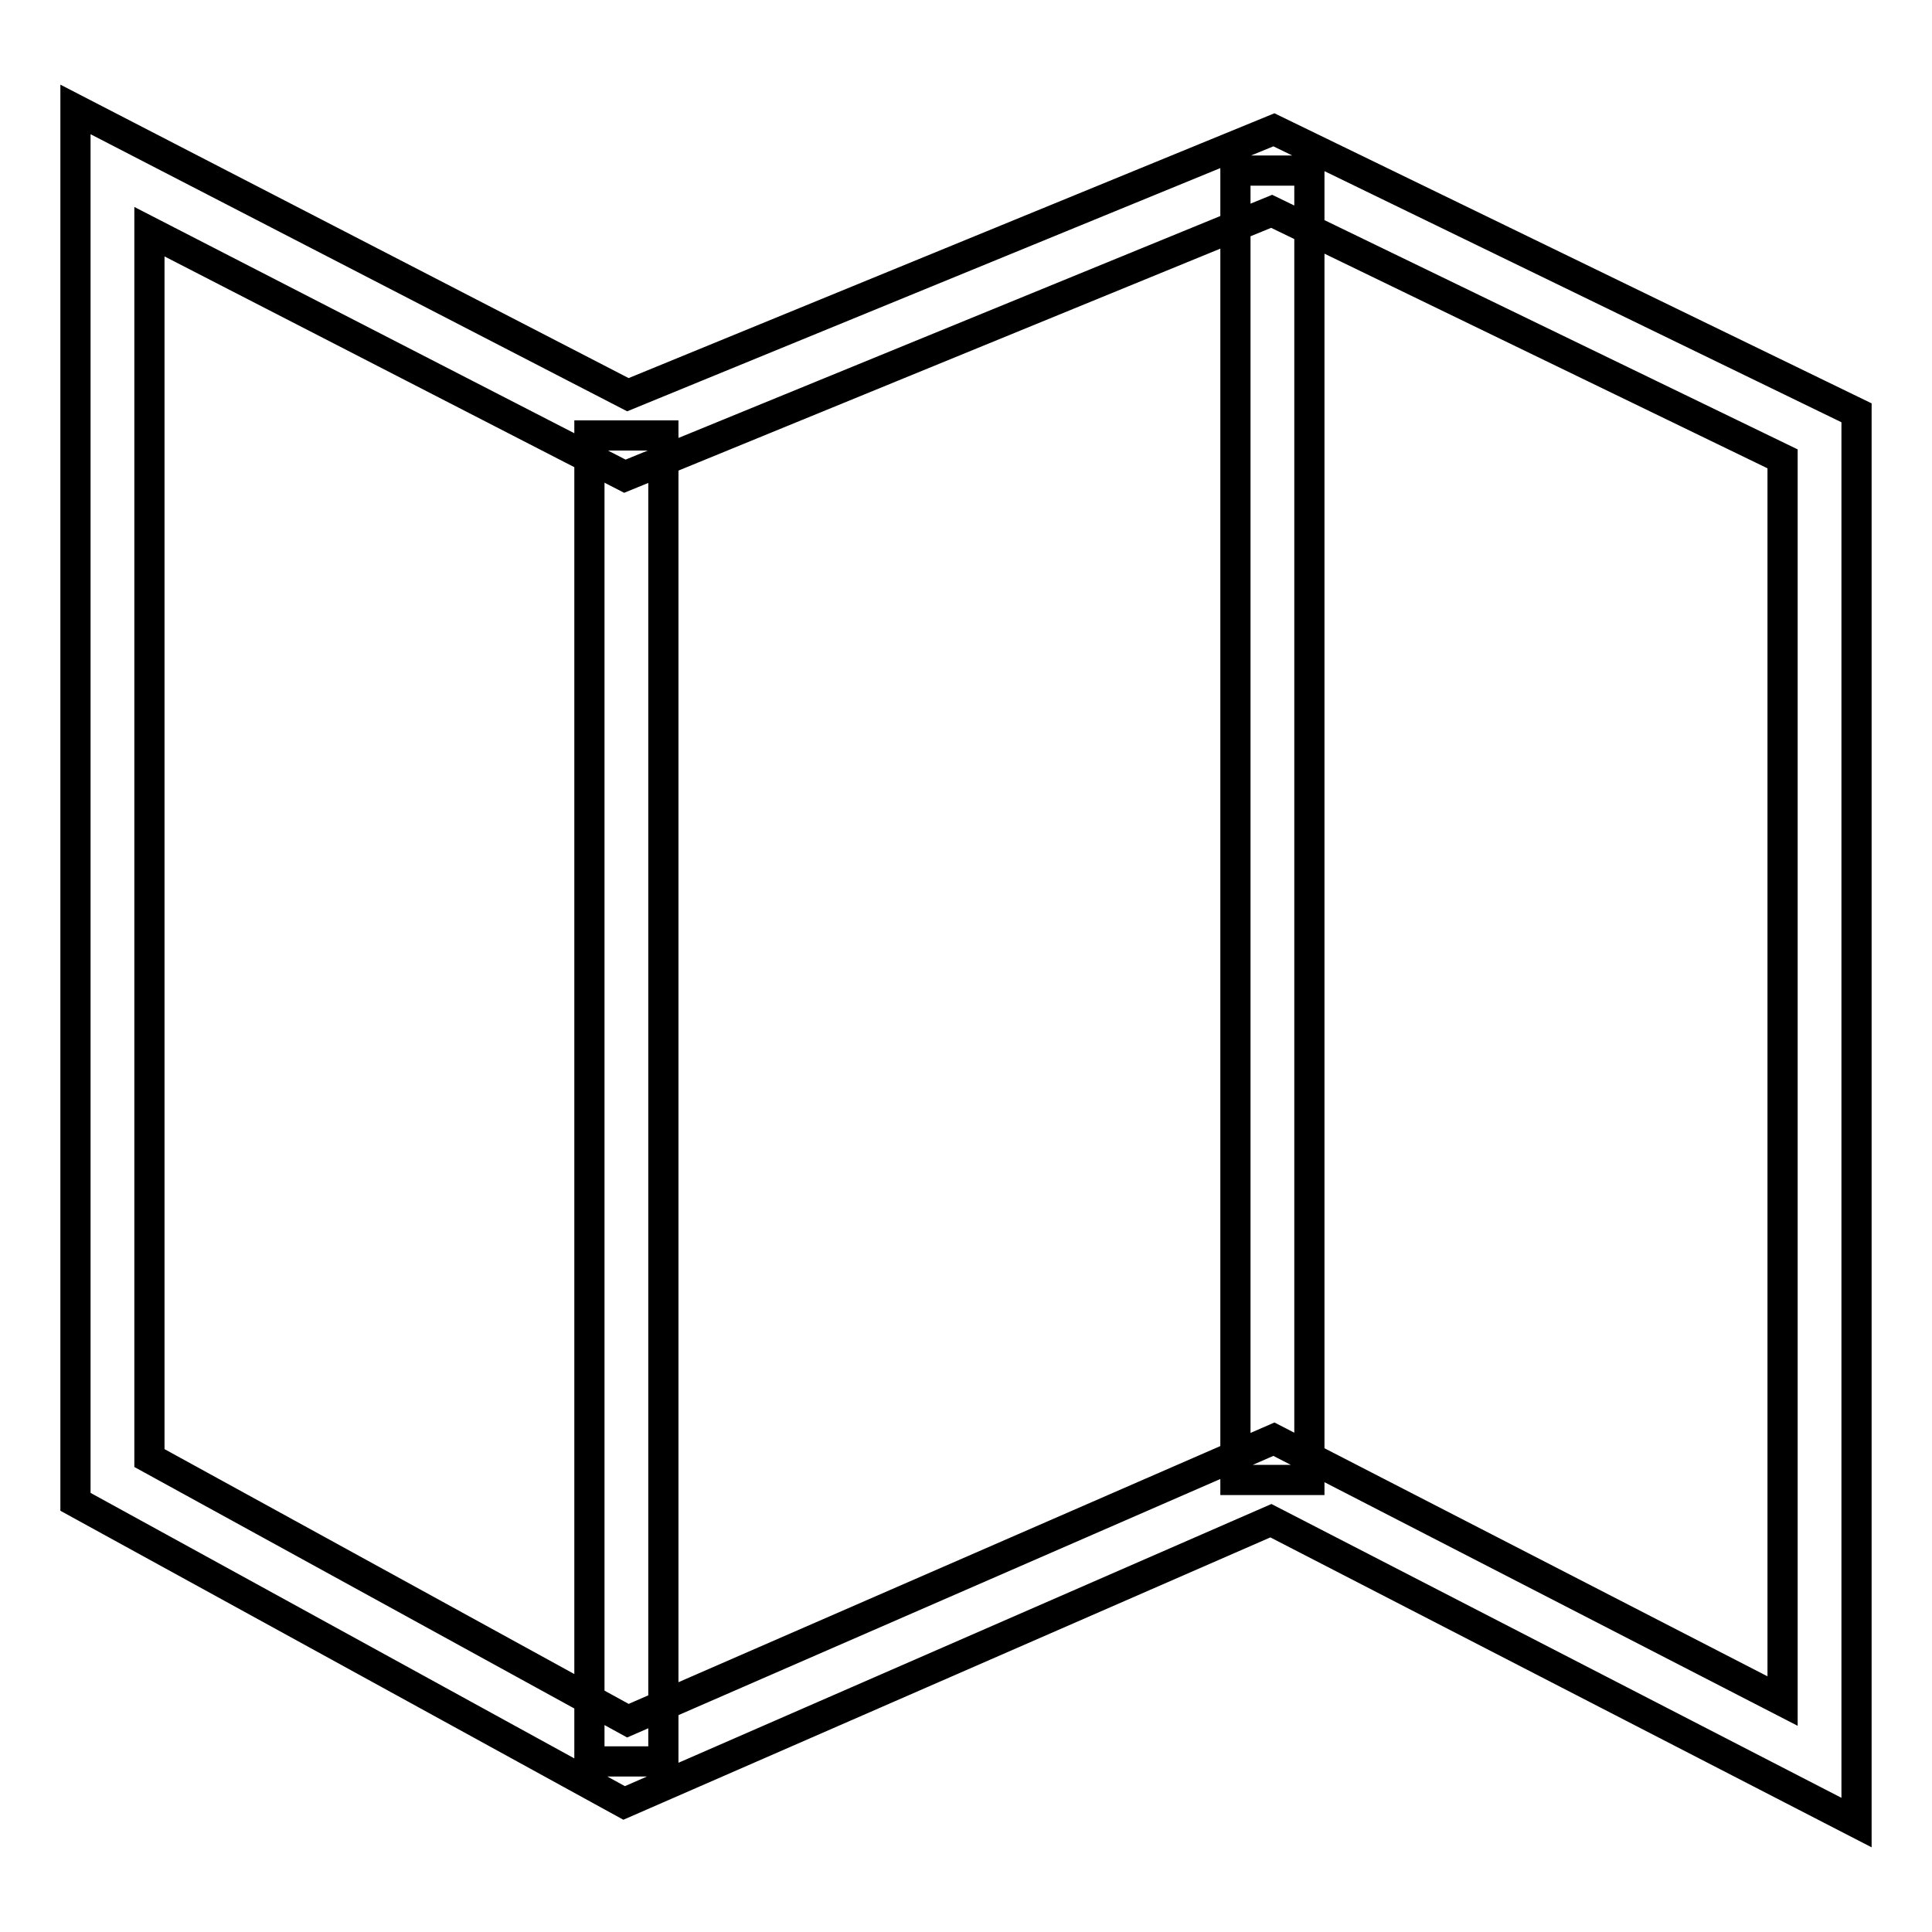
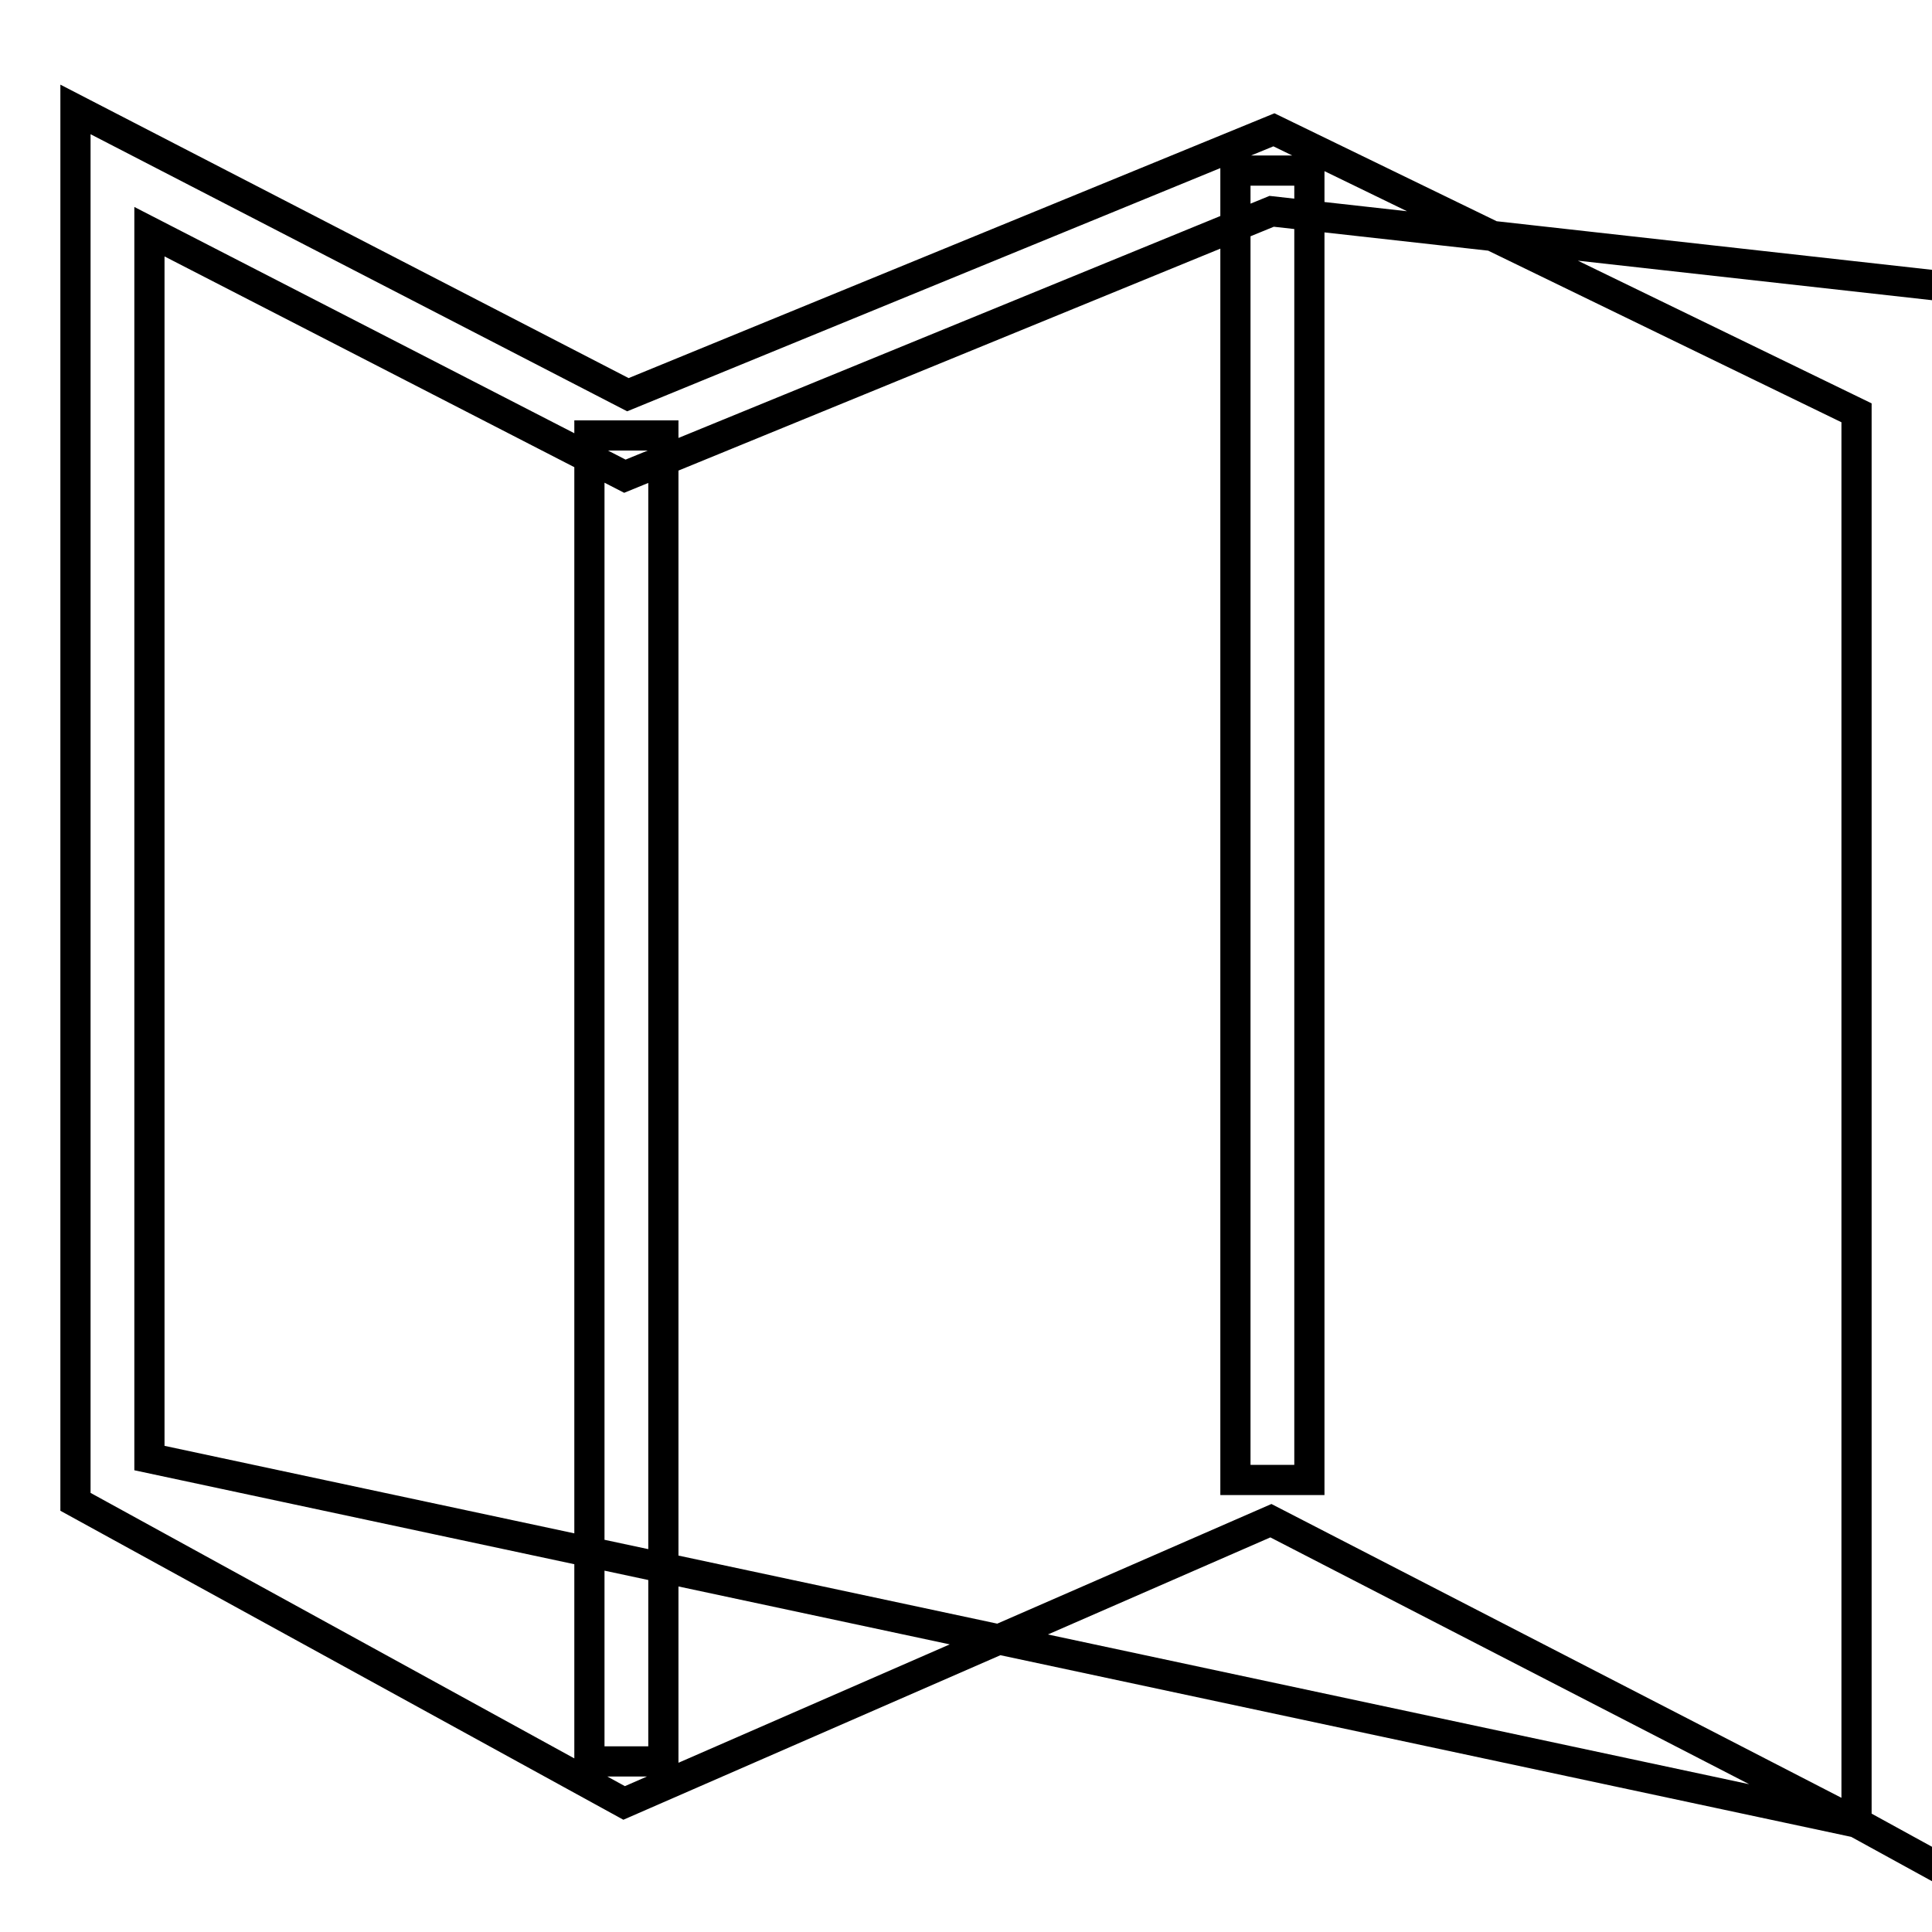
<svg xmlns="http://www.w3.org/2000/svg" version="1.1" x="0px" y="0px" viewBox="0 0 256 256" enable-background="new 0 0 256 256" xml:space="preserve">
  <g>
-     <path stroke-width="4" fill-opacity="0" stroke="#000000" d="M246,241.5l-77.6-40l-85.7,37.4L10,199V14.5l73.2,37.8l85.6-35.1L246,54.7V241.5z M19.8,193.2l63.4,34.8 l85.6-37.3l67.4,34.7V60.8L168.5,28L82.8,63.1L19.8,30.7V193.2z M78.1,57.7h9.8v175.7h-9.8V57.7z M163.7,22.6h9.8v173.5h-9.8V22.6z " />
+     <path stroke-width="4" fill-opacity="0" stroke="#000000" d="M246,241.5l-77.6-40l-85.7,37.4L10,199V14.5l73.2,37.8l85.6-35.1L246,54.7V241.5z l63.4,34.8 l85.6-37.3l67.4,34.7V60.8L168.5,28L82.8,63.1L19.8,30.7V193.2z M78.1,57.7h9.8v175.7h-9.8V57.7z M163.7,22.6h9.8v173.5h-9.8V22.6z " />
  </g>
</svg>